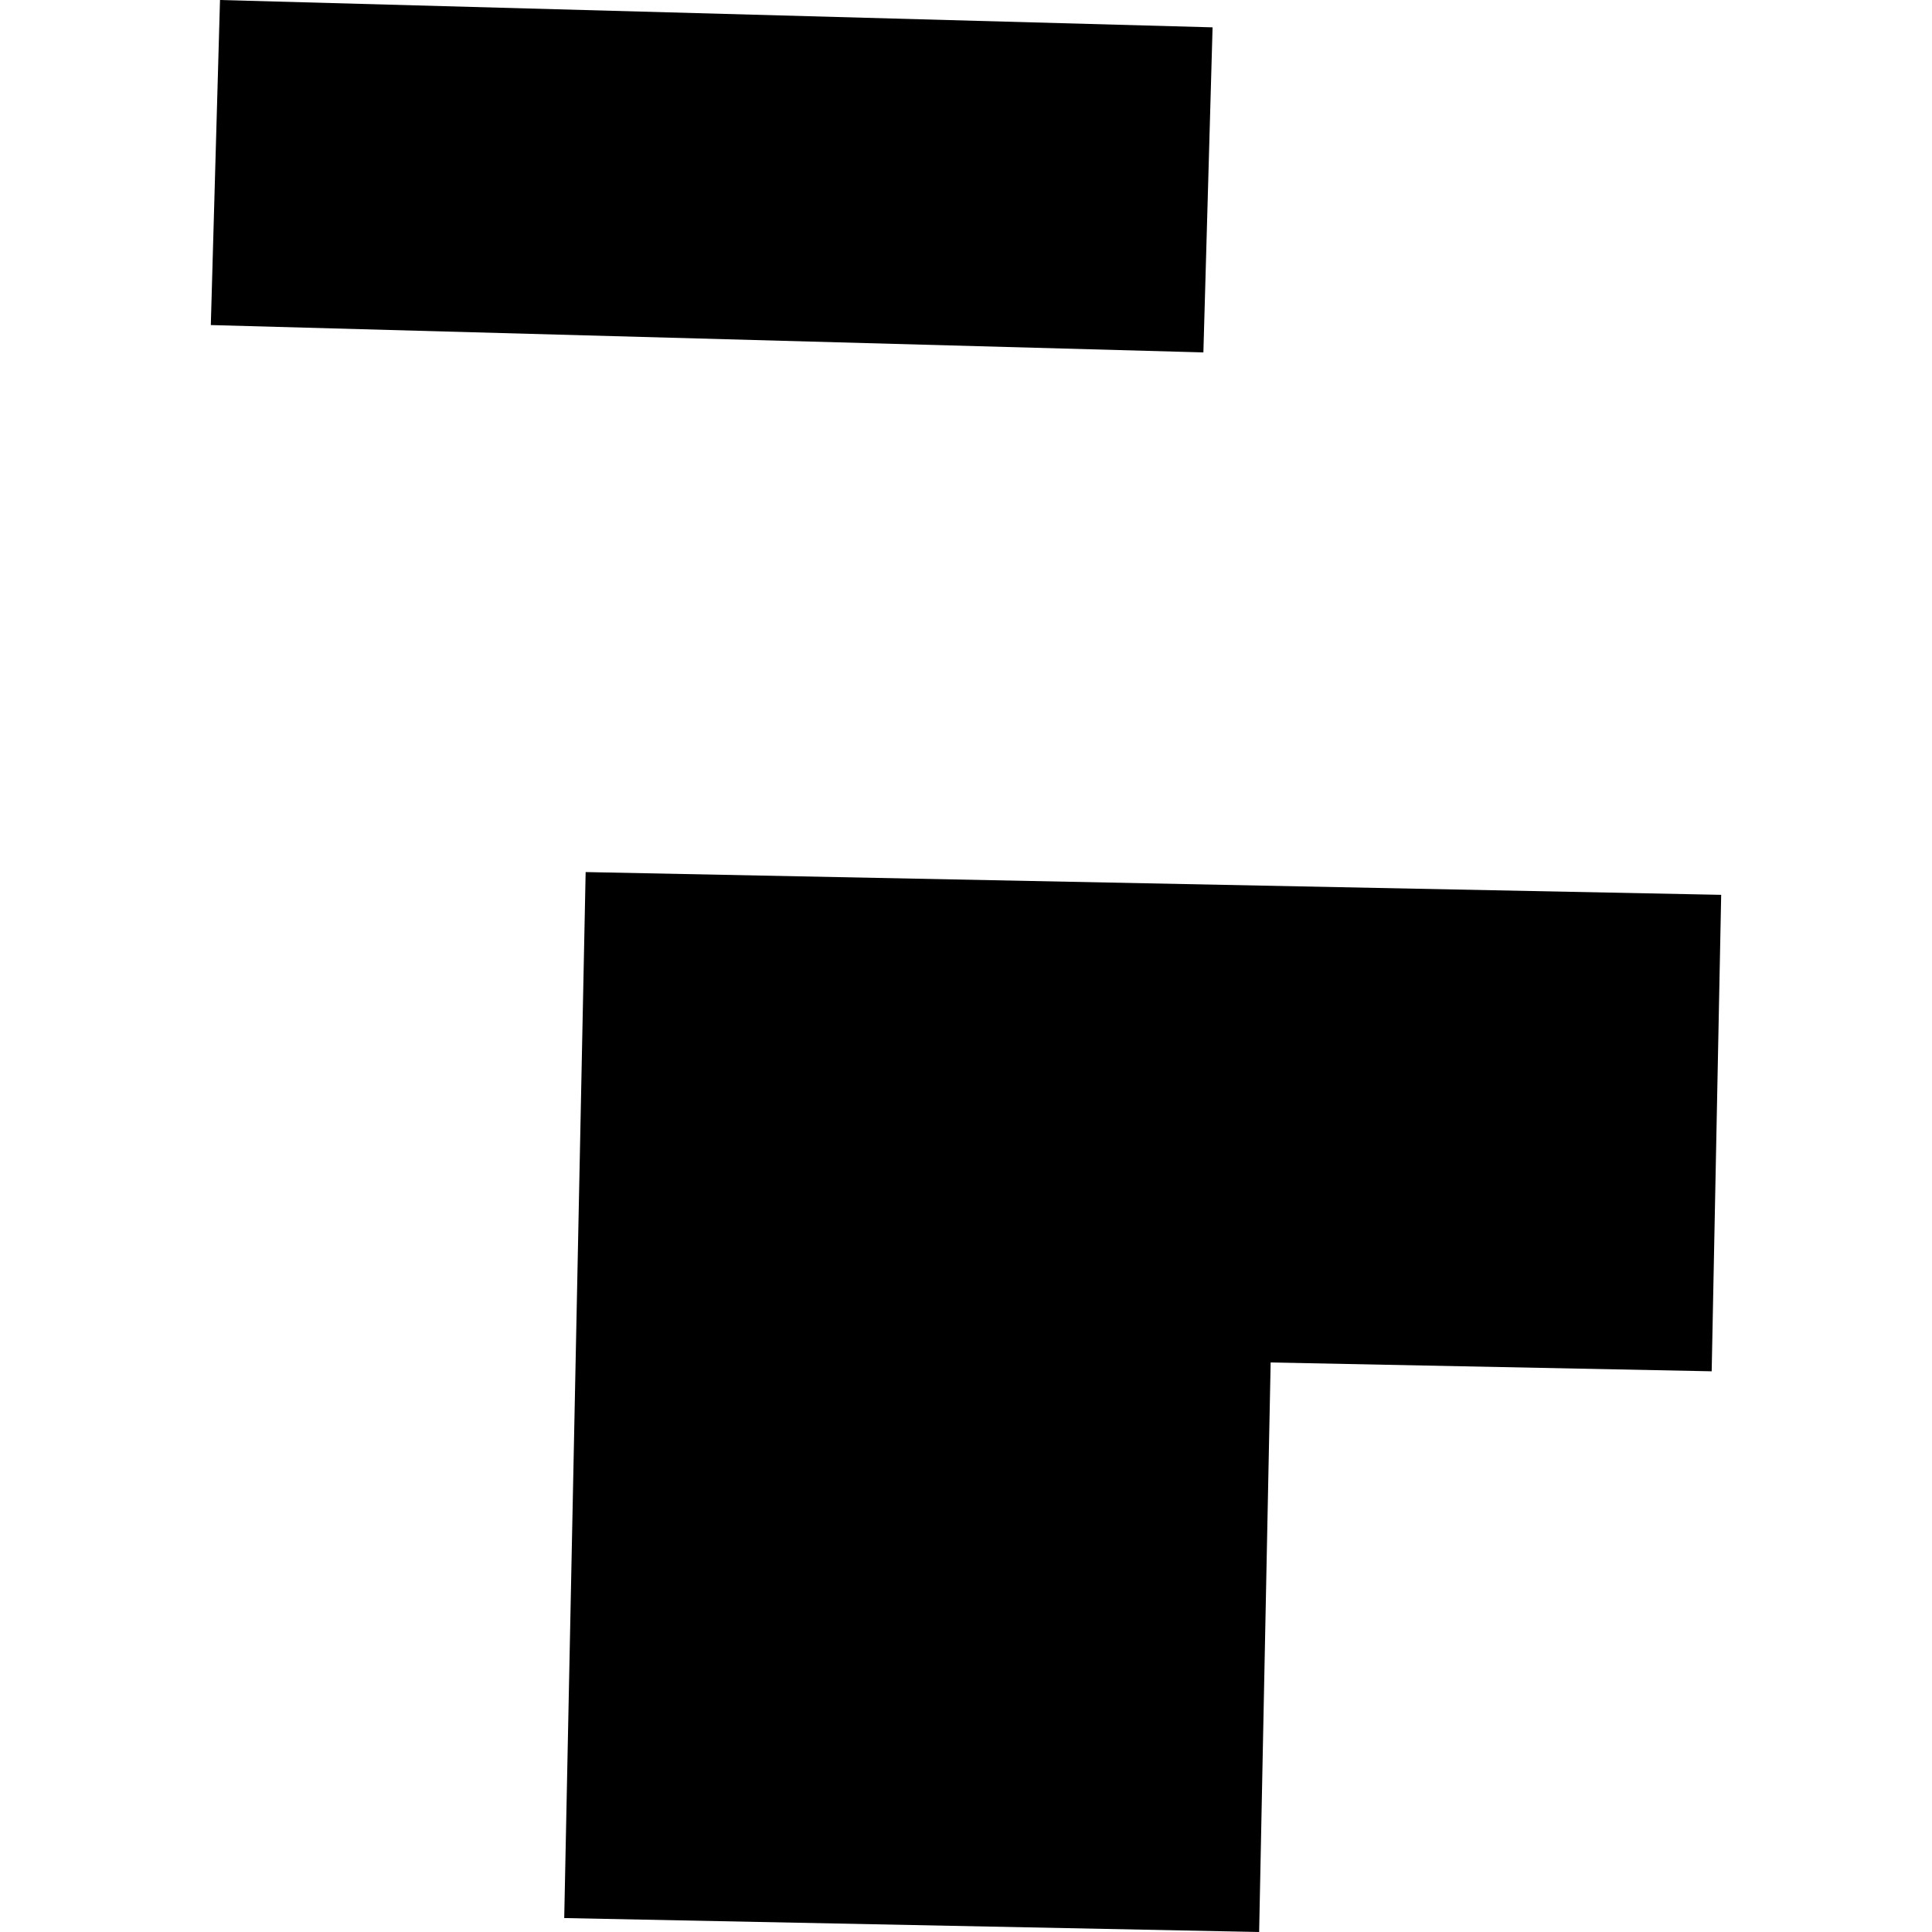
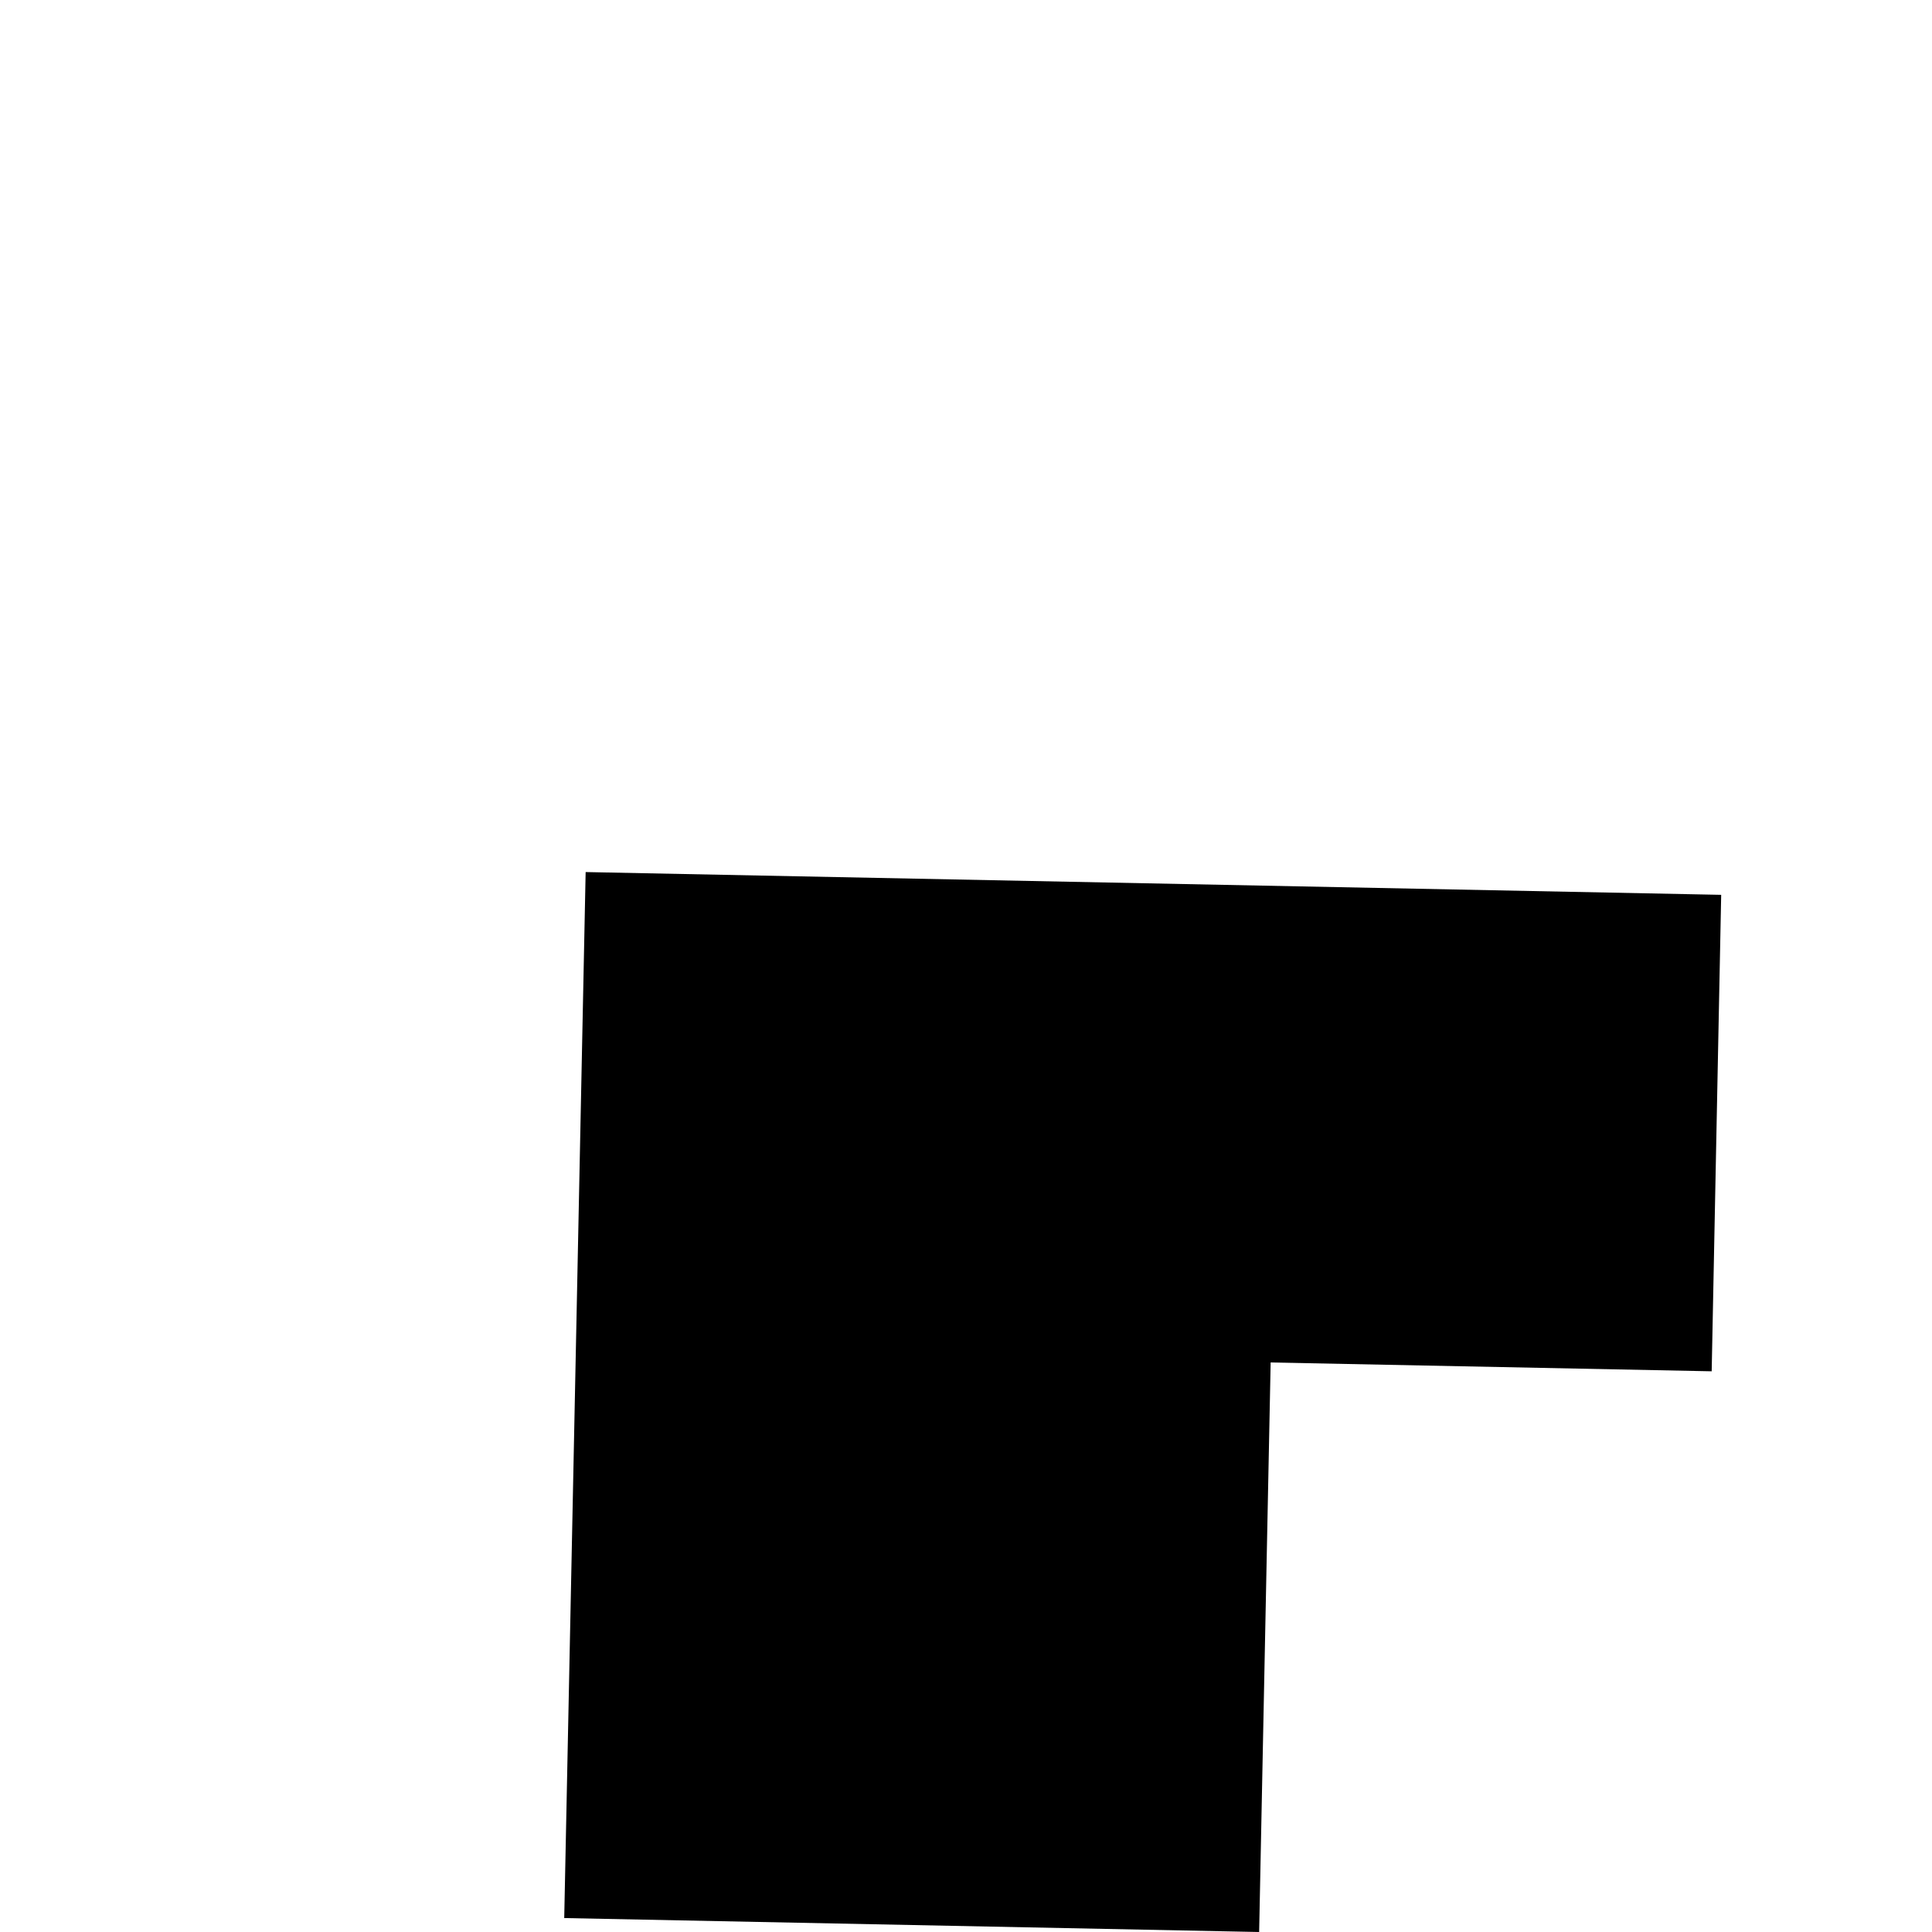
<svg xmlns="http://www.w3.org/2000/svg" height="288pt" version="1.1" viewBox="0 0 288 288" width="288pt">
  <defs>
    <style type="text/css">
*{stroke-linecap:butt;stroke-linejoin:round;}
  </style>
  </defs>
  <g id="figure_1">
    <g id="patch_1">
      <path d="M 0 288  L 288 288  L 288 0  L 0 0  z " style="fill:none;opacity:0;" />
    </g>
    <g id="axes_1">
      <g id="PatchCollection_1">
-         <path clip-path="url(#p40a14226ed)" d="M 32.796 0  L 31.426 48.456  L 179.386 52.533  L 180.756 4.077  L 32.796 0  " />
        <path clip-path="url(#p40a14226ed)" d="M 84.108 285.922  L 187.698 288  L 189.414 203.1  L 255.157 204.417  L 256.574 133.392  L 87.301 129.997  L 84.108 285.922  " />
      </g>
    </g>
  </g>
  <defs>
    <clipPath id="p40a14226ed">
      <rect height="288" width="225.149" x="31.426" y="0" />
    </clipPath>
  </defs>
</svg>